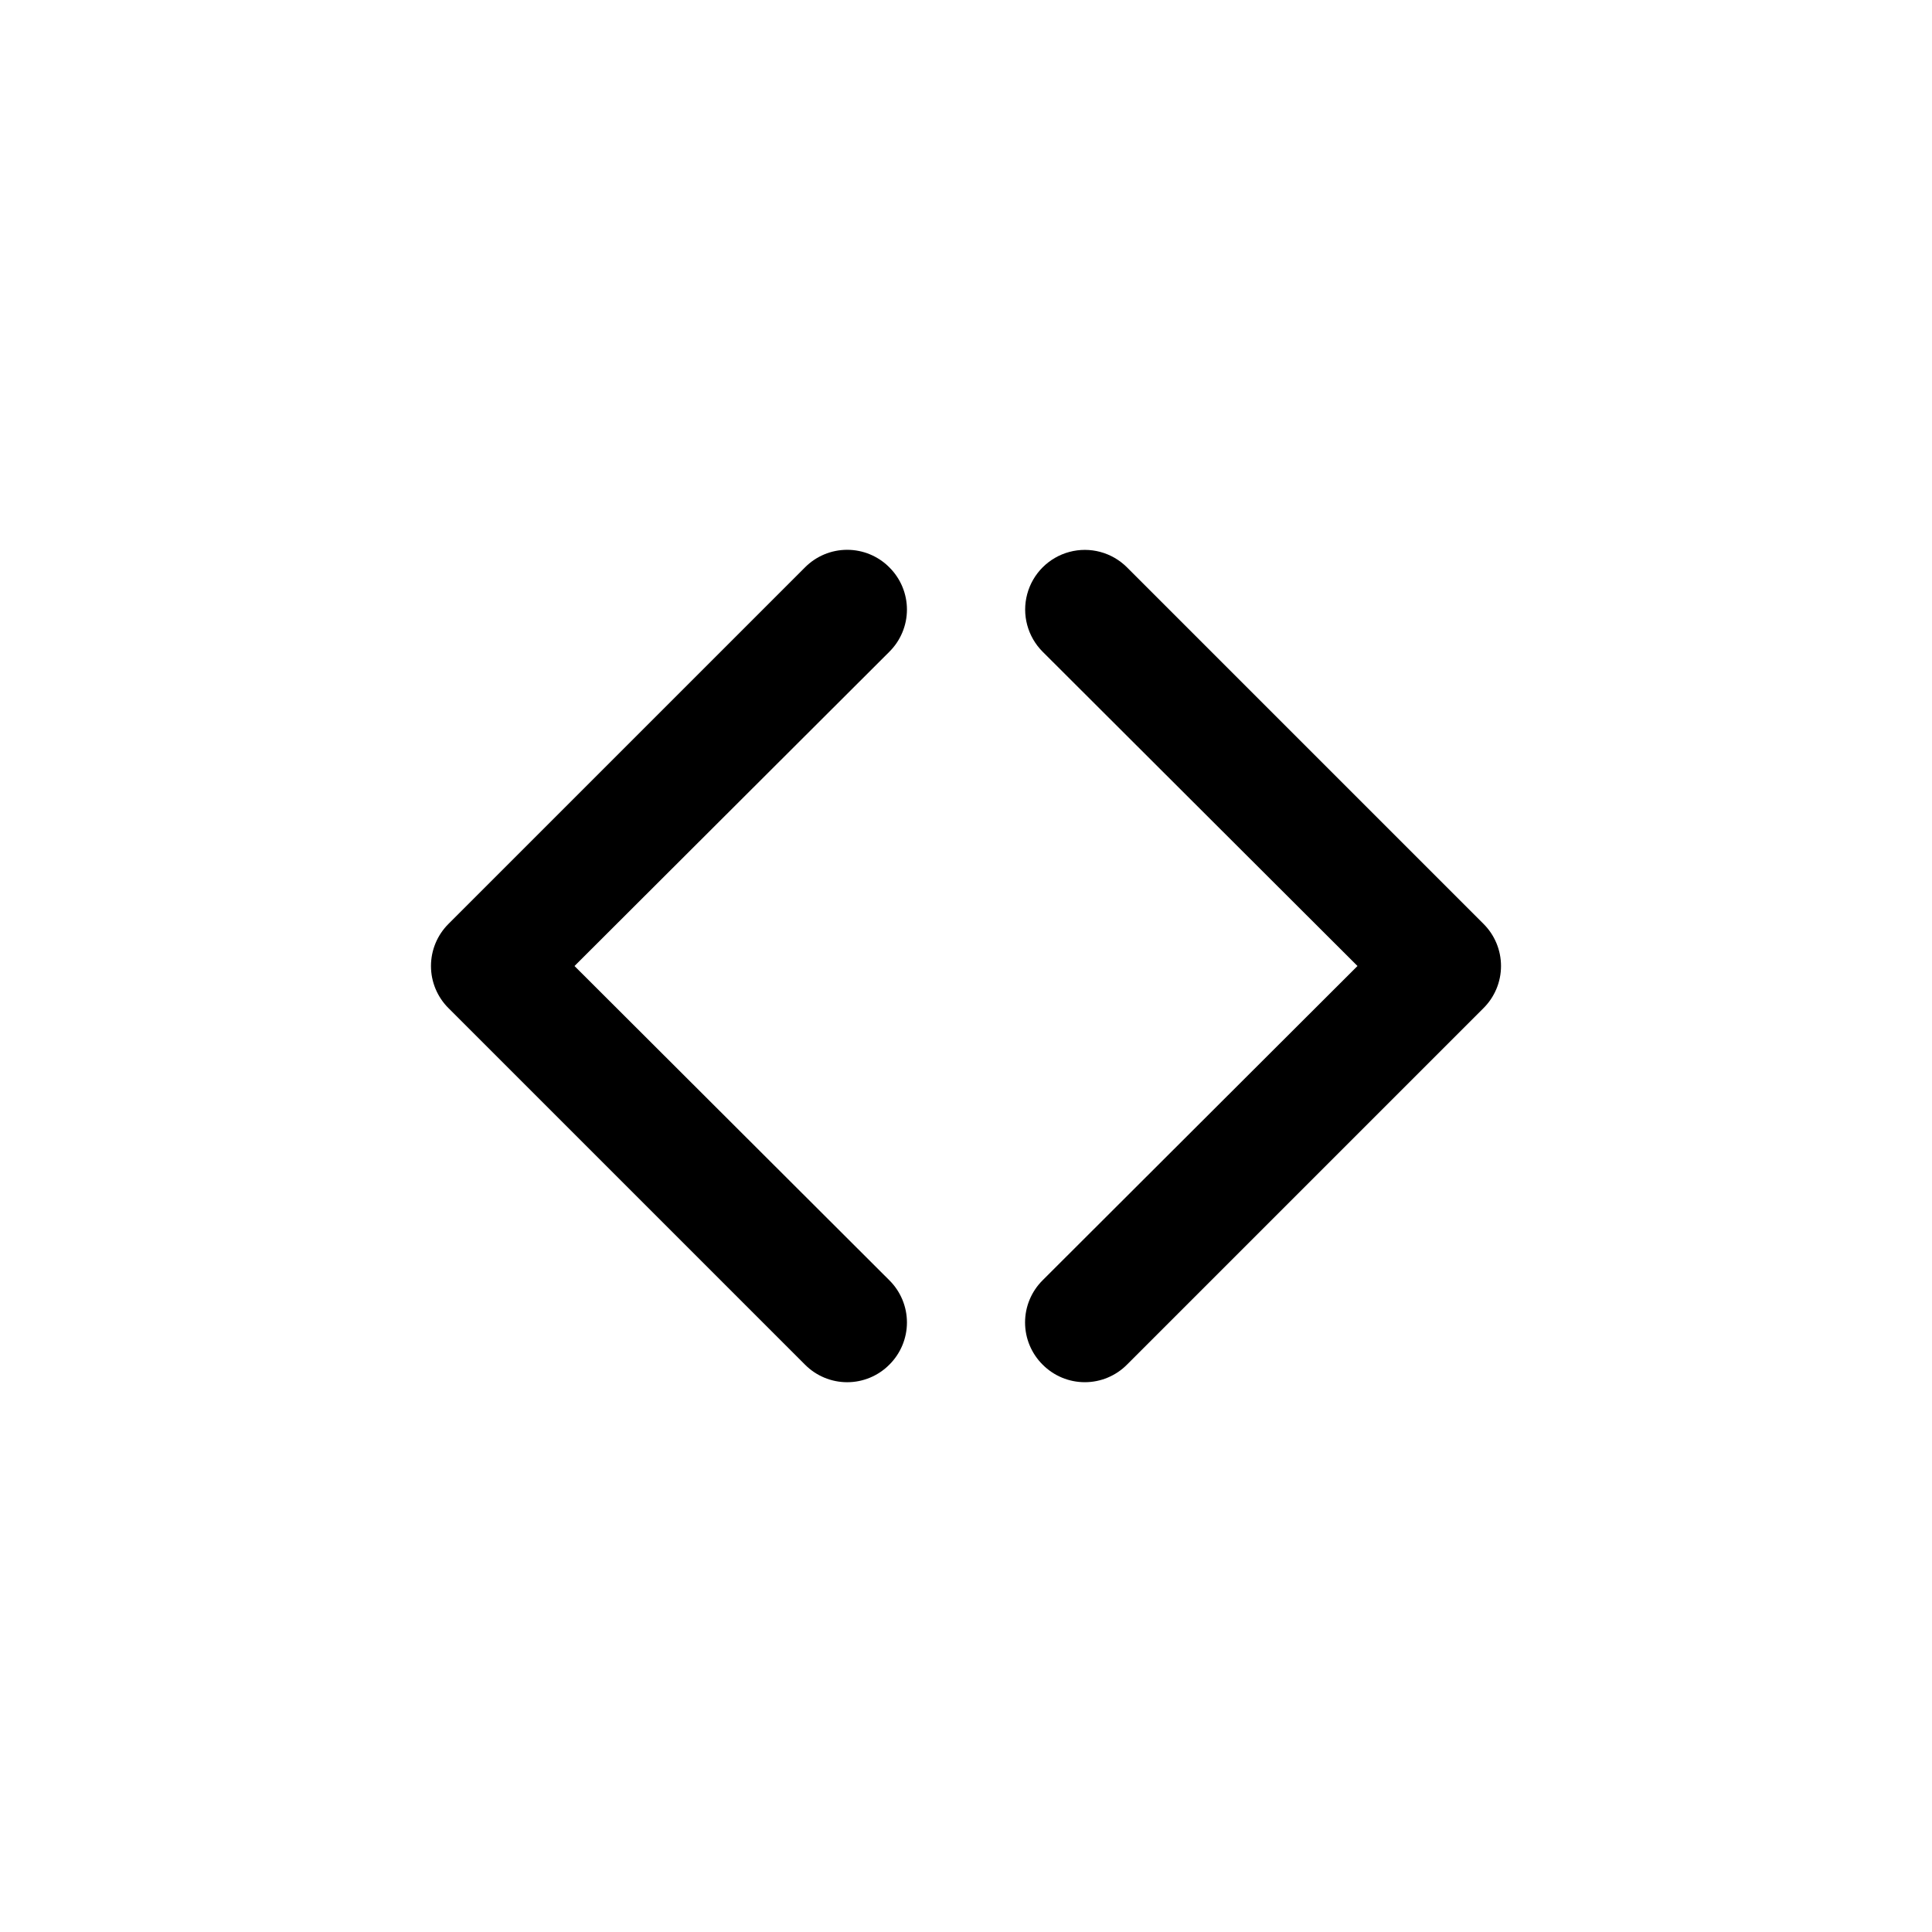
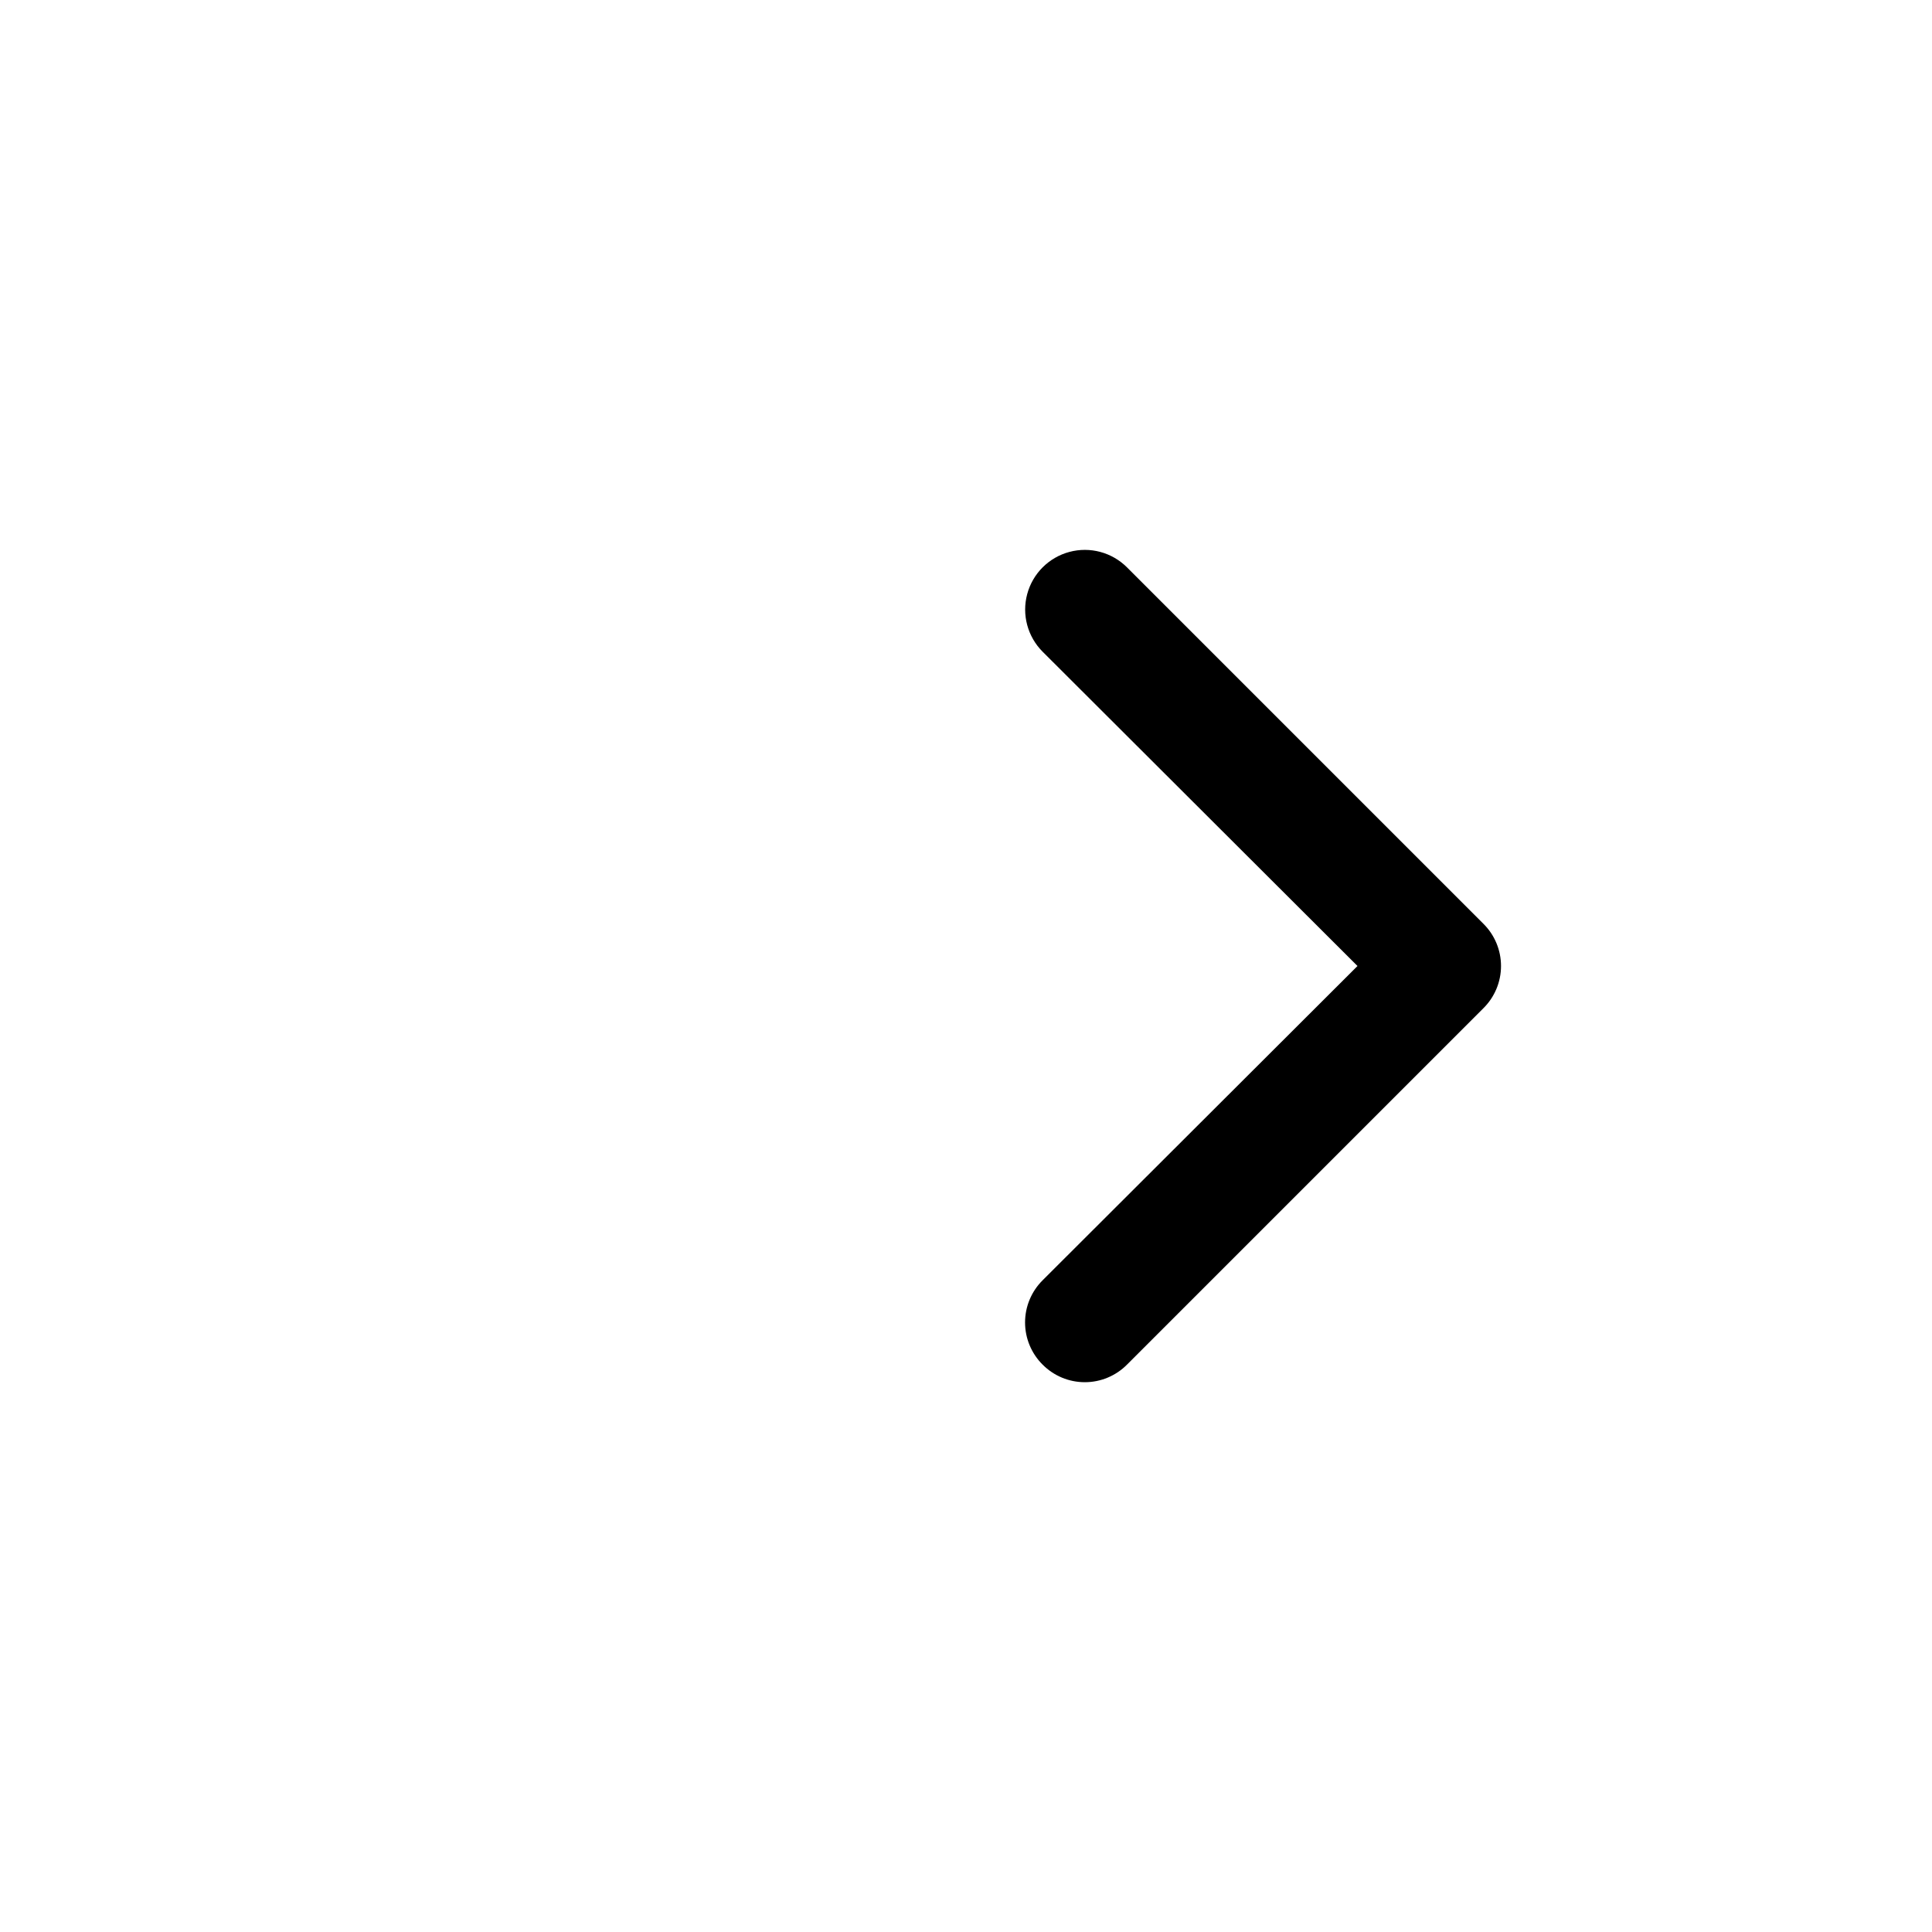
<svg xmlns="http://www.w3.org/2000/svg" fill="#000000" width="800px" height="800px" version="1.1" viewBox="144 144 512 512">
  <g>
-     <path d="m379.69 294.36c-2.953-2.981-6.981-4.656-11.176-4.656-4.199 0-8.223 1.676-11.18 4.656l-94.465 94.465c-2.981 2.957-4.656 6.981-4.656 11.18 0 4.195 1.676 8.219 4.656 11.176l94.465 94.465c2.957 2.981 6.981 4.656 11.18 4.656 4.195 0 8.223-1.676 11.176-4.656 2.981-2.957 4.66-6.981 4.66-11.18 0-4.195-1.68-8.219-4.66-11.176l-83.441-83.285 83.445-83.285-0.004-0.004c2.981-2.953 4.66-6.981 4.66-11.176 0-4.199-1.68-8.223-4.66-11.18z" />
    <path d="m537.13 388.82-94.465-94.465c-3.992-3.992-9.812-5.555-15.27-4.09-5.453 1.461-9.715 5.723-11.176 11.176-1.465 5.457 0.098 11.277 4.09 15.27l83.441 83.289-83.445 83.285h0.004c-2.981 2.957-4.656 6.981-4.656 11.176 0 4.199 1.676 8.223 4.656 11.18 2.957 2.981 6.981 4.656 11.18 4.656 4.195 0 8.219-1.676 11.176-4.656l94.465-94.465c2.981-2.957 4.656-6.981 4.656-11.176 0-4.199-1.676-8.223-4.656-11.18z" />
  </g>
</svg>